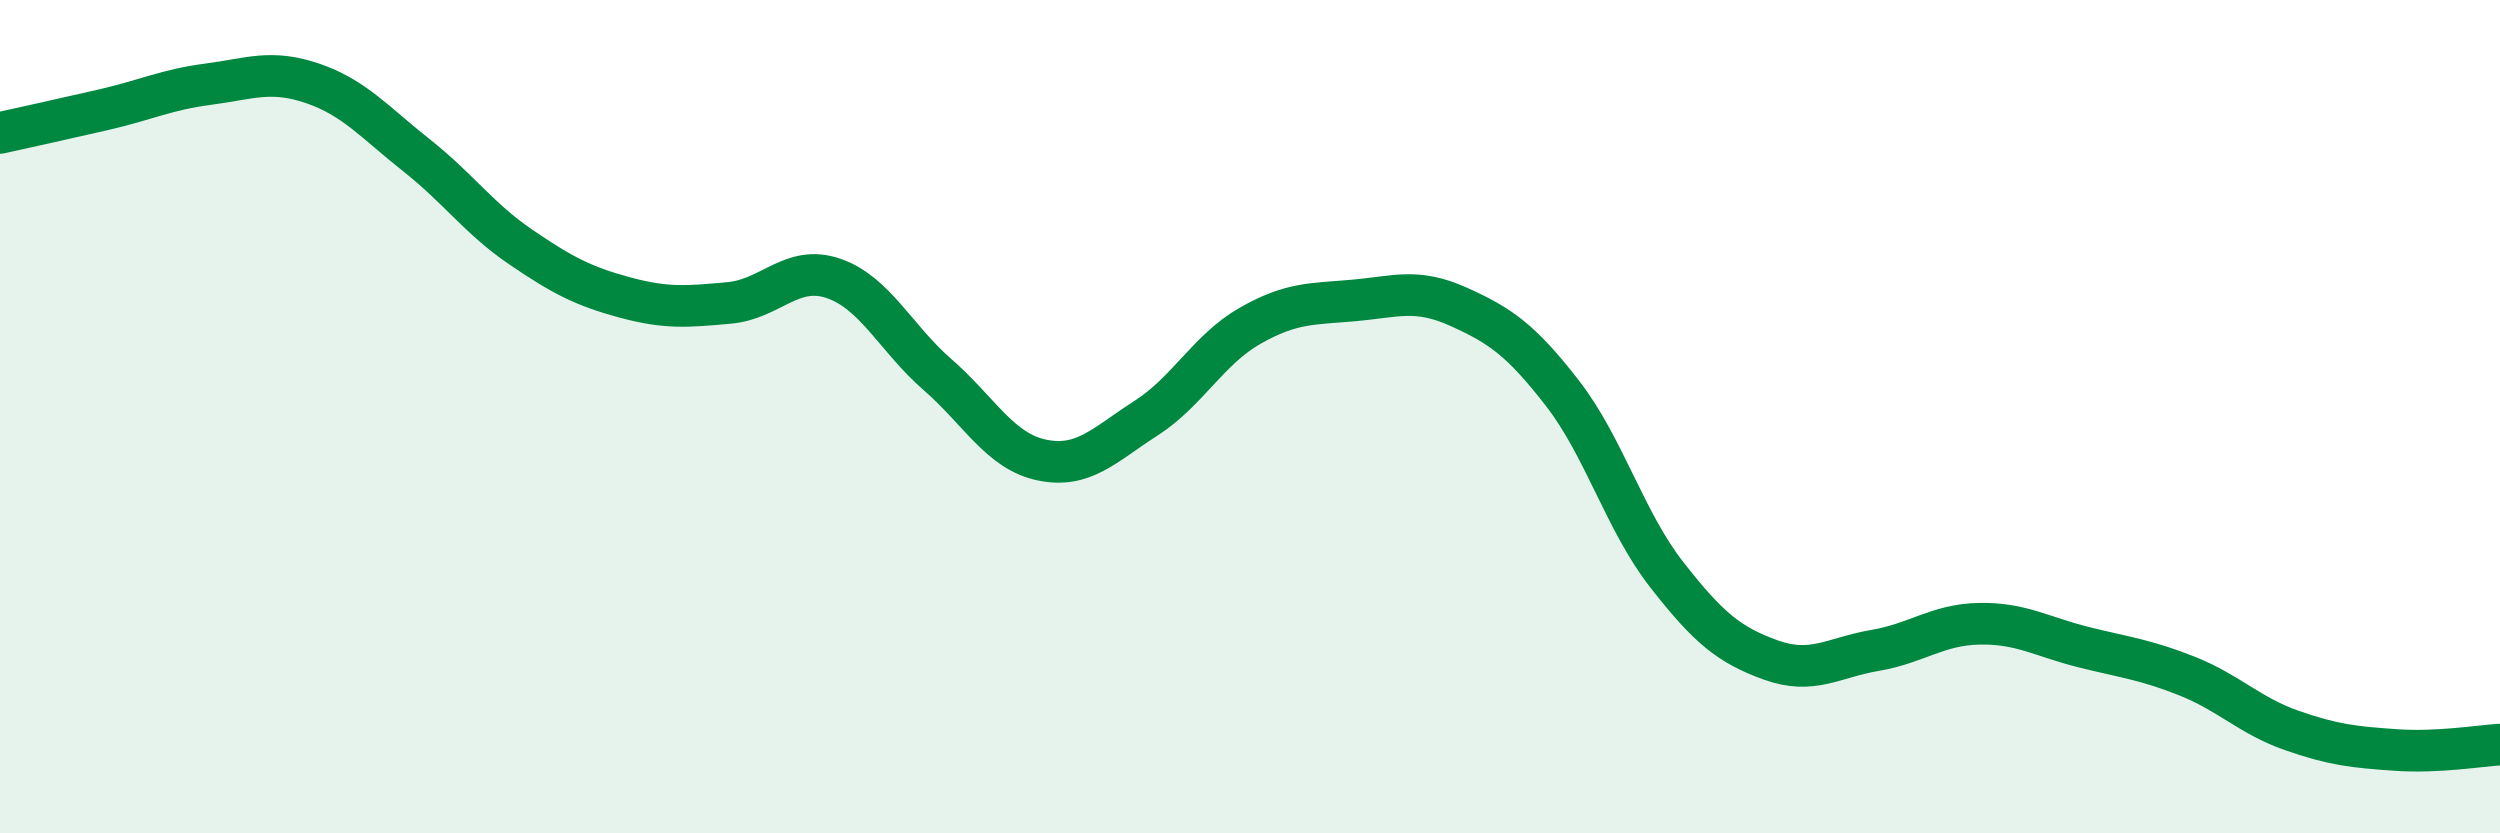
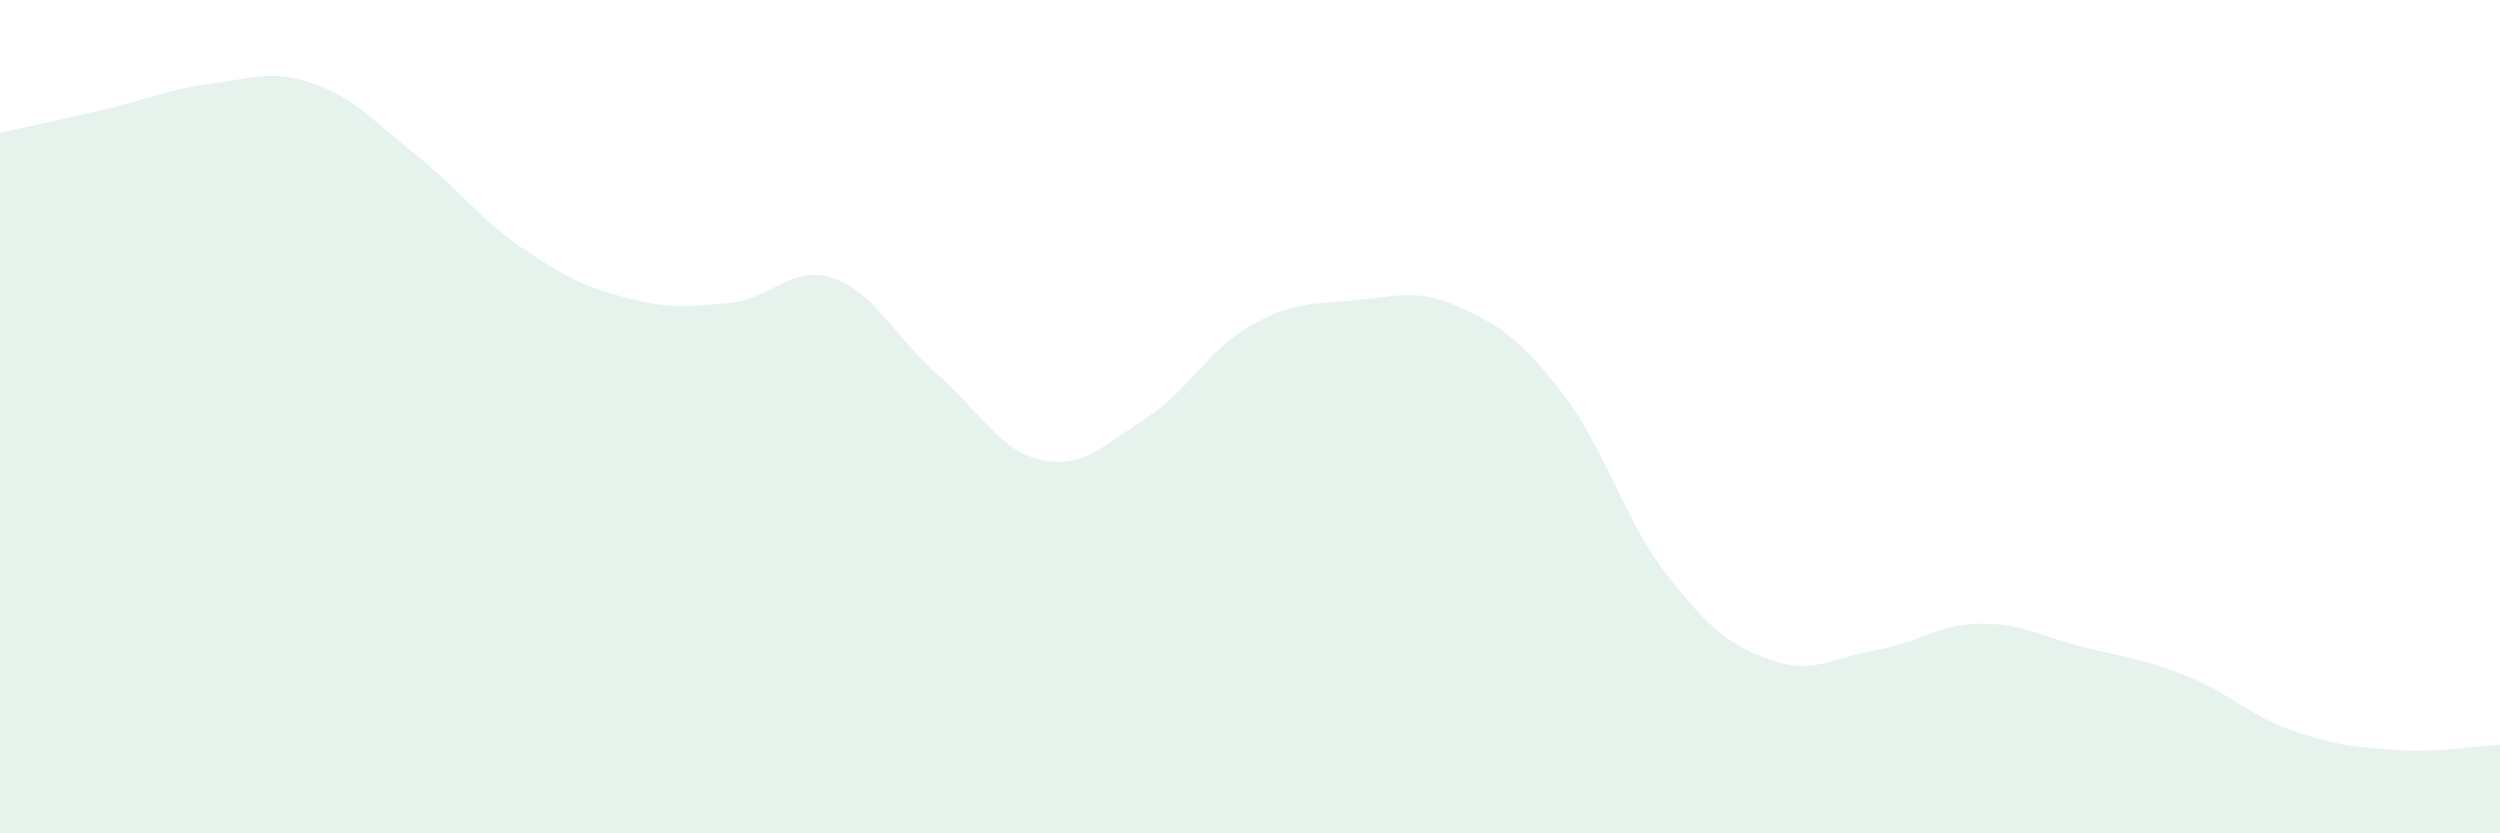
<svg xmlns="http://www.w3.org/2000/svg" width="60" height="20" viewBox="0 0 60 20">
  <path d="M 0,3.19 C 0.5,3.08 1.5,2.86 2.5,2.63 C 3.5,2.4 4,2.15 5,2.02 C 6,1.89 6.5,1.66 7.5,2 C 8.5,2.34 9,2.94 10,3.73 C 11,4.52 11.5,5.25 12.5,5.93 C 13.5,6.61 14,6.87 15,7.14 C 16,7.41 16.5,7.36 17.5,7.27 C 18.5,7.18 19,6.34 20,6.68 C 21,7.02 21.5,8.12 22.5,8.99 C 23.5,9.86 24,10.83 25,11.04 C 26,11.25 26.5,10.68 27.5,10.04 C 28.5,9.4 29,8.39 30,7.82 C 31,7.25 31.5,7.3 32.5,7.21 C 33.5,7.12 34,6.91 35,7.36 C 36,7.81 36.5,8.15 37.5,9.44 C 38.5,10.73 39,12.51 40,13.79 C 41,15.07 41.5,15.48 42.5,15.84 C 43.5,16.2 44,15.78 45,15.61 C 46,15.44 46.5,14.99 47.5,14.97 C 48.5,14.95 49,15.28 50,15.53 C 51,15.78 51.5,15.83 52.5,16.23 C 53.5,16.63 54,17.18 55,17.53 C 56,17.88 56.5,17.93 57.5,18 C 58.5,18.07 59.5,17.9 60,17.87L60 20L0 20Z" fill="#008740" opacity="0.1" stroke-linecap="round" stroke-linejoin="round" />
-   <path d="M 0,3.19 C 0.5,3.08 1.5,2.86 2.5,2.63 C 3.5,2.4 4,2.15 5,2.02 C 6,1.89 6.5,1.66 7.5,2 C 8.5,2.34 9,2.94 10,3.73 C 11,4.52 11.5,5.25 12.5,5.93 C 13.5,6.61 14,6.87 15,7.14 C 16,7.41 16.5,7.36 17.5,7.27 C 18.5,7.18 19,6.34 20,6.68 C 21,7.02 21.5,8.12 22.5,8.99 C 23.5,9.86 24,10.83 25,11.04 C 26,11.25 26.5,10.68 27.5,10.04 C 28.5,9.4 29,8.39 30,7.82 C 31,7.25 31.5,7.3 32.5,7.21 C 33.5,7.12 34,6.91 35,7.36 C 36,7.81 36.5,8.15 37.5,9.44 C 38.5,10.73 39,12.51 40,13.79 C 41,15.07 41.5,15.48 42.5,15.84 C 43.5,16.2 44,15.78 45,15.61 C 46,15.44 46.5,14.99 47.5,14.97 C 48.5,14.95 49,15.28 50,15.53 C 51,15.78 51.5,15.83 52.5,16.23 C 53.5,16.63 54,17.18 55,17.53 C 56,17.88 56.5,17.93 57.5,18 C 58.5,18.07 59.5,17.9 60,17.87" stroke="#008740" stroke-width="1" fill="none" stroke-linecap="round" stroke-linejoin="round" />
</svg>